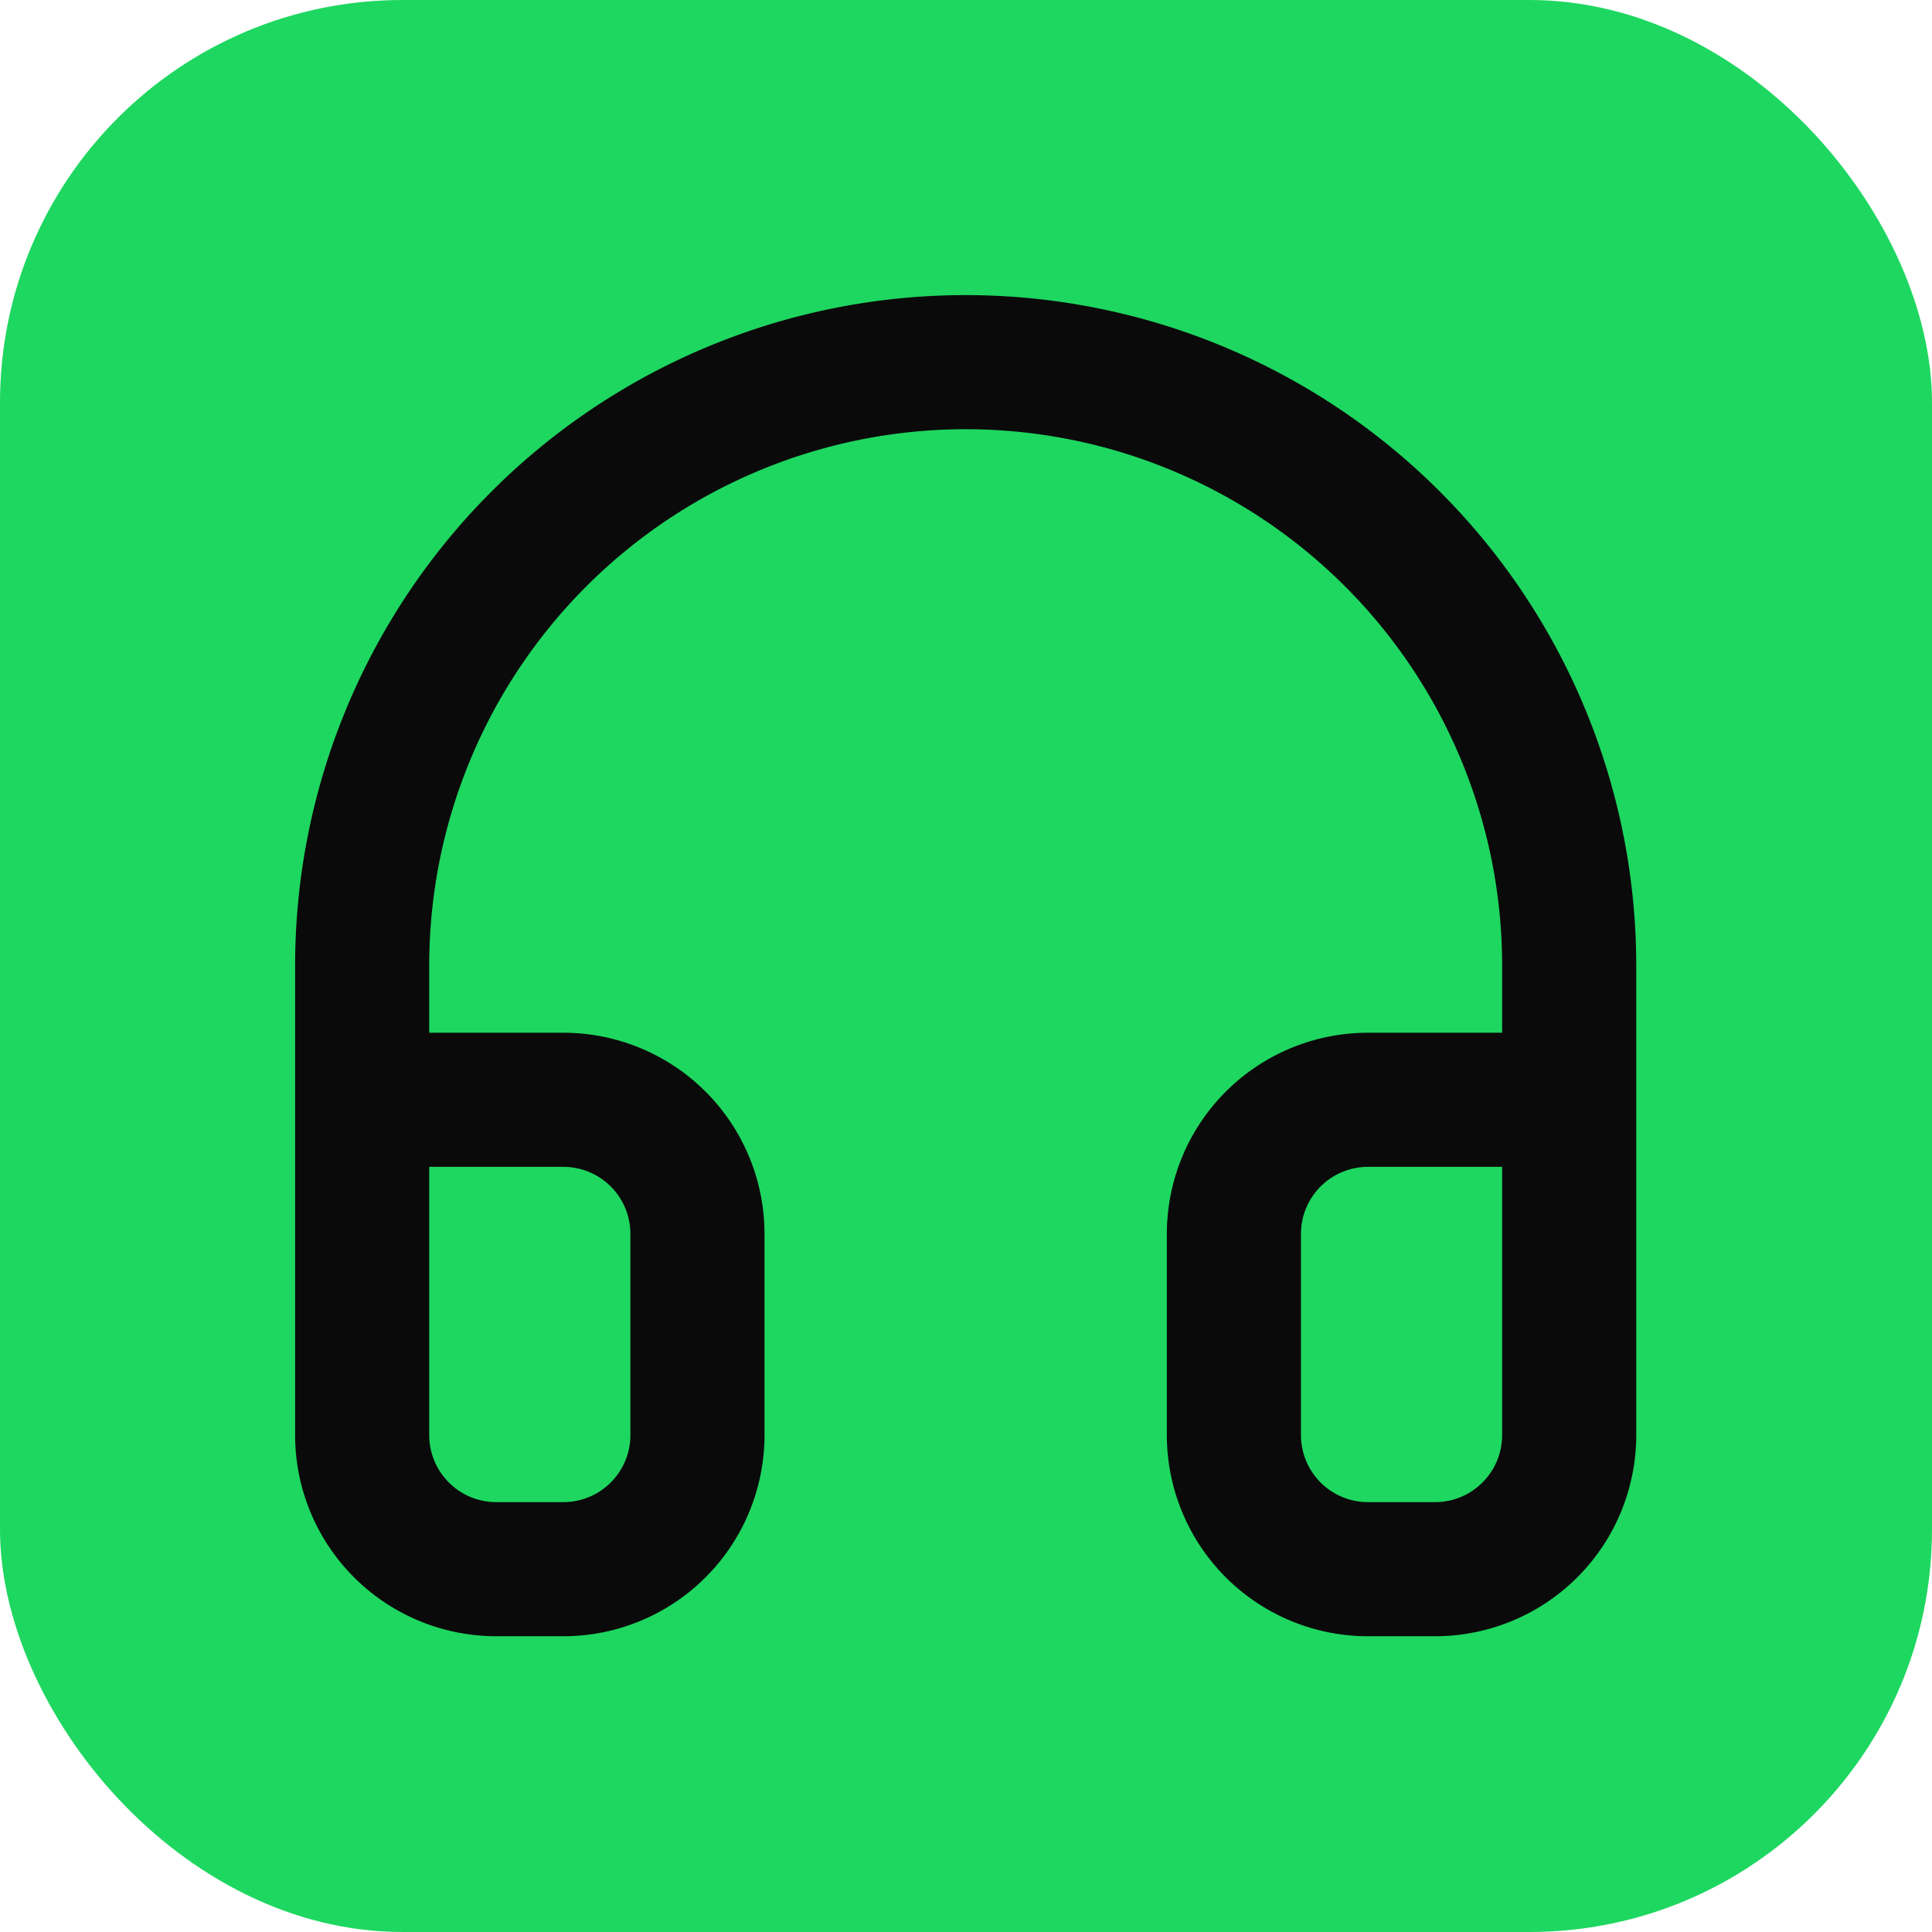
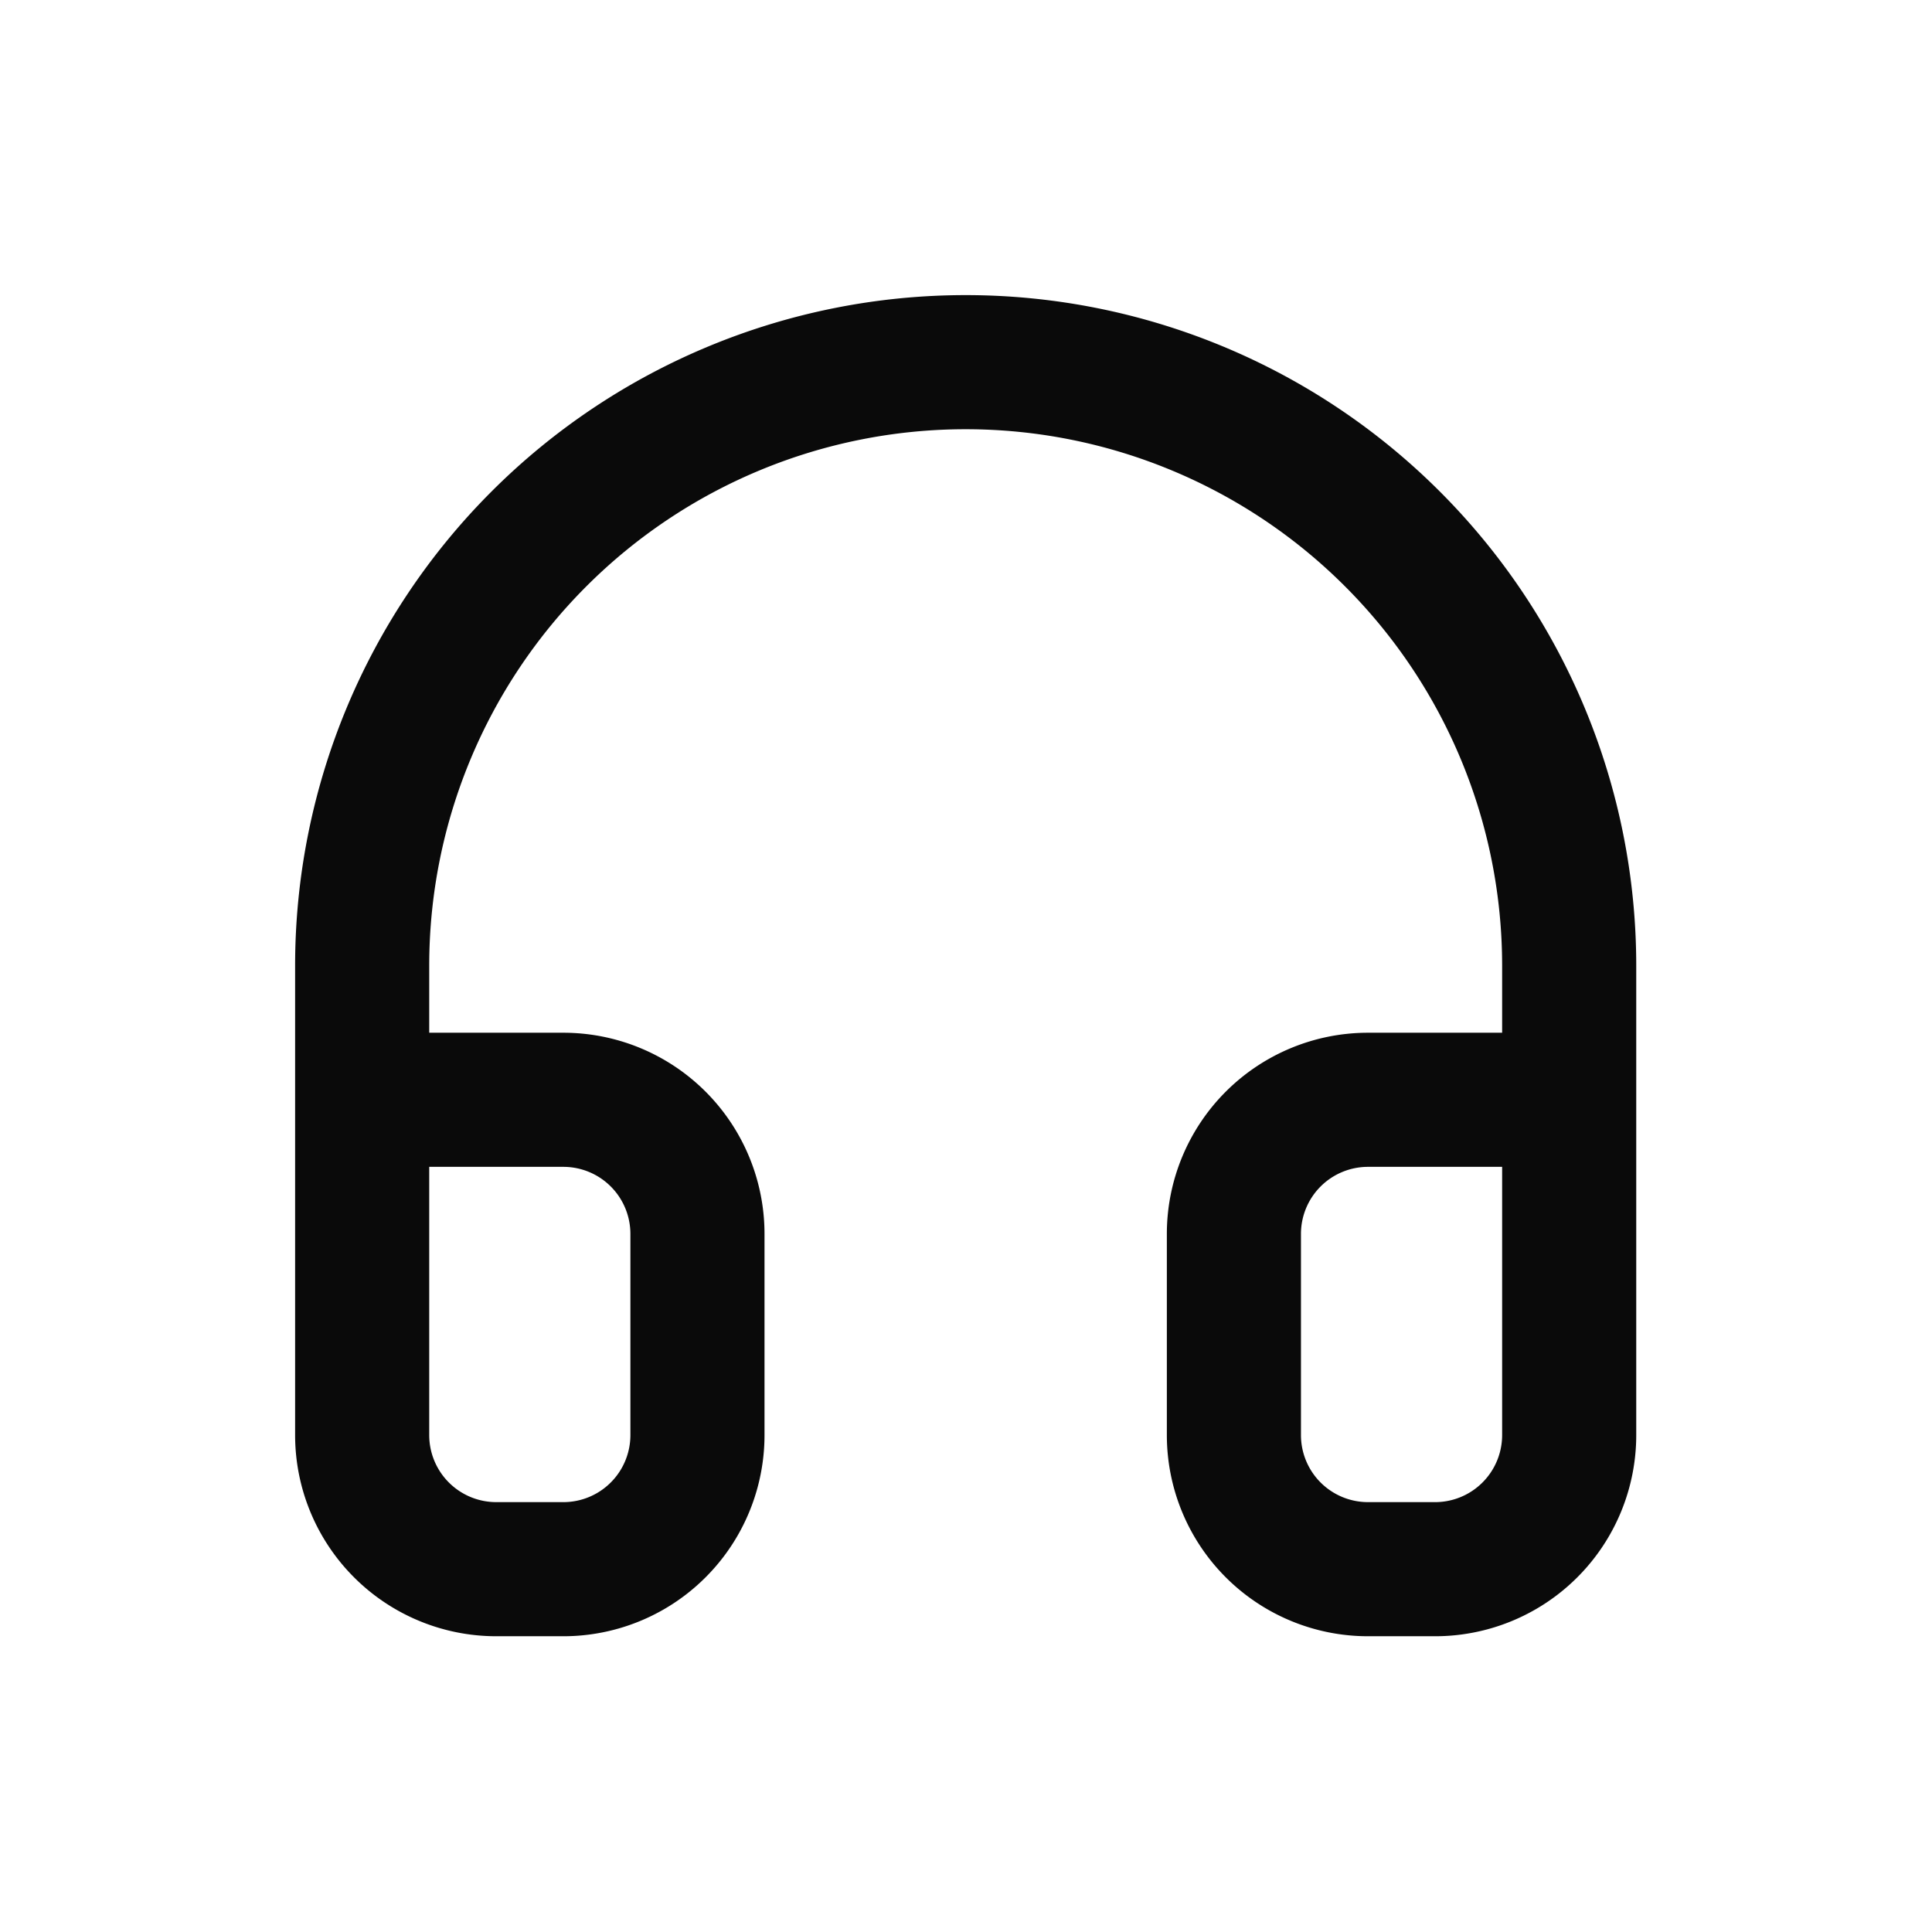
<svg xmlns="http://www.w3.org/2000/svg" viewBox="0 0 24 24">
-   <rect width="24" height="24" rx="5" fill="#1ED760" />
  <g transform="translate(2 2) scale(0.833)">
    <path d="M3 14h3a2 2 0 0 1 2 2v3a2 2 0 0 1-2 2H5a2 2 0 0 1-2-2v-7a9 9 0 0 1 18 0v7a2 2 0 0 1-2 2h-1a2 2 0 0 1-2-2v-3a2 2 0 0 1 2-2h3" fill="none" stroke="#0A0A0A" stroke-linecap="round" stroke-linejoin="round" stroke-width="2" />
  </g>
</svg>